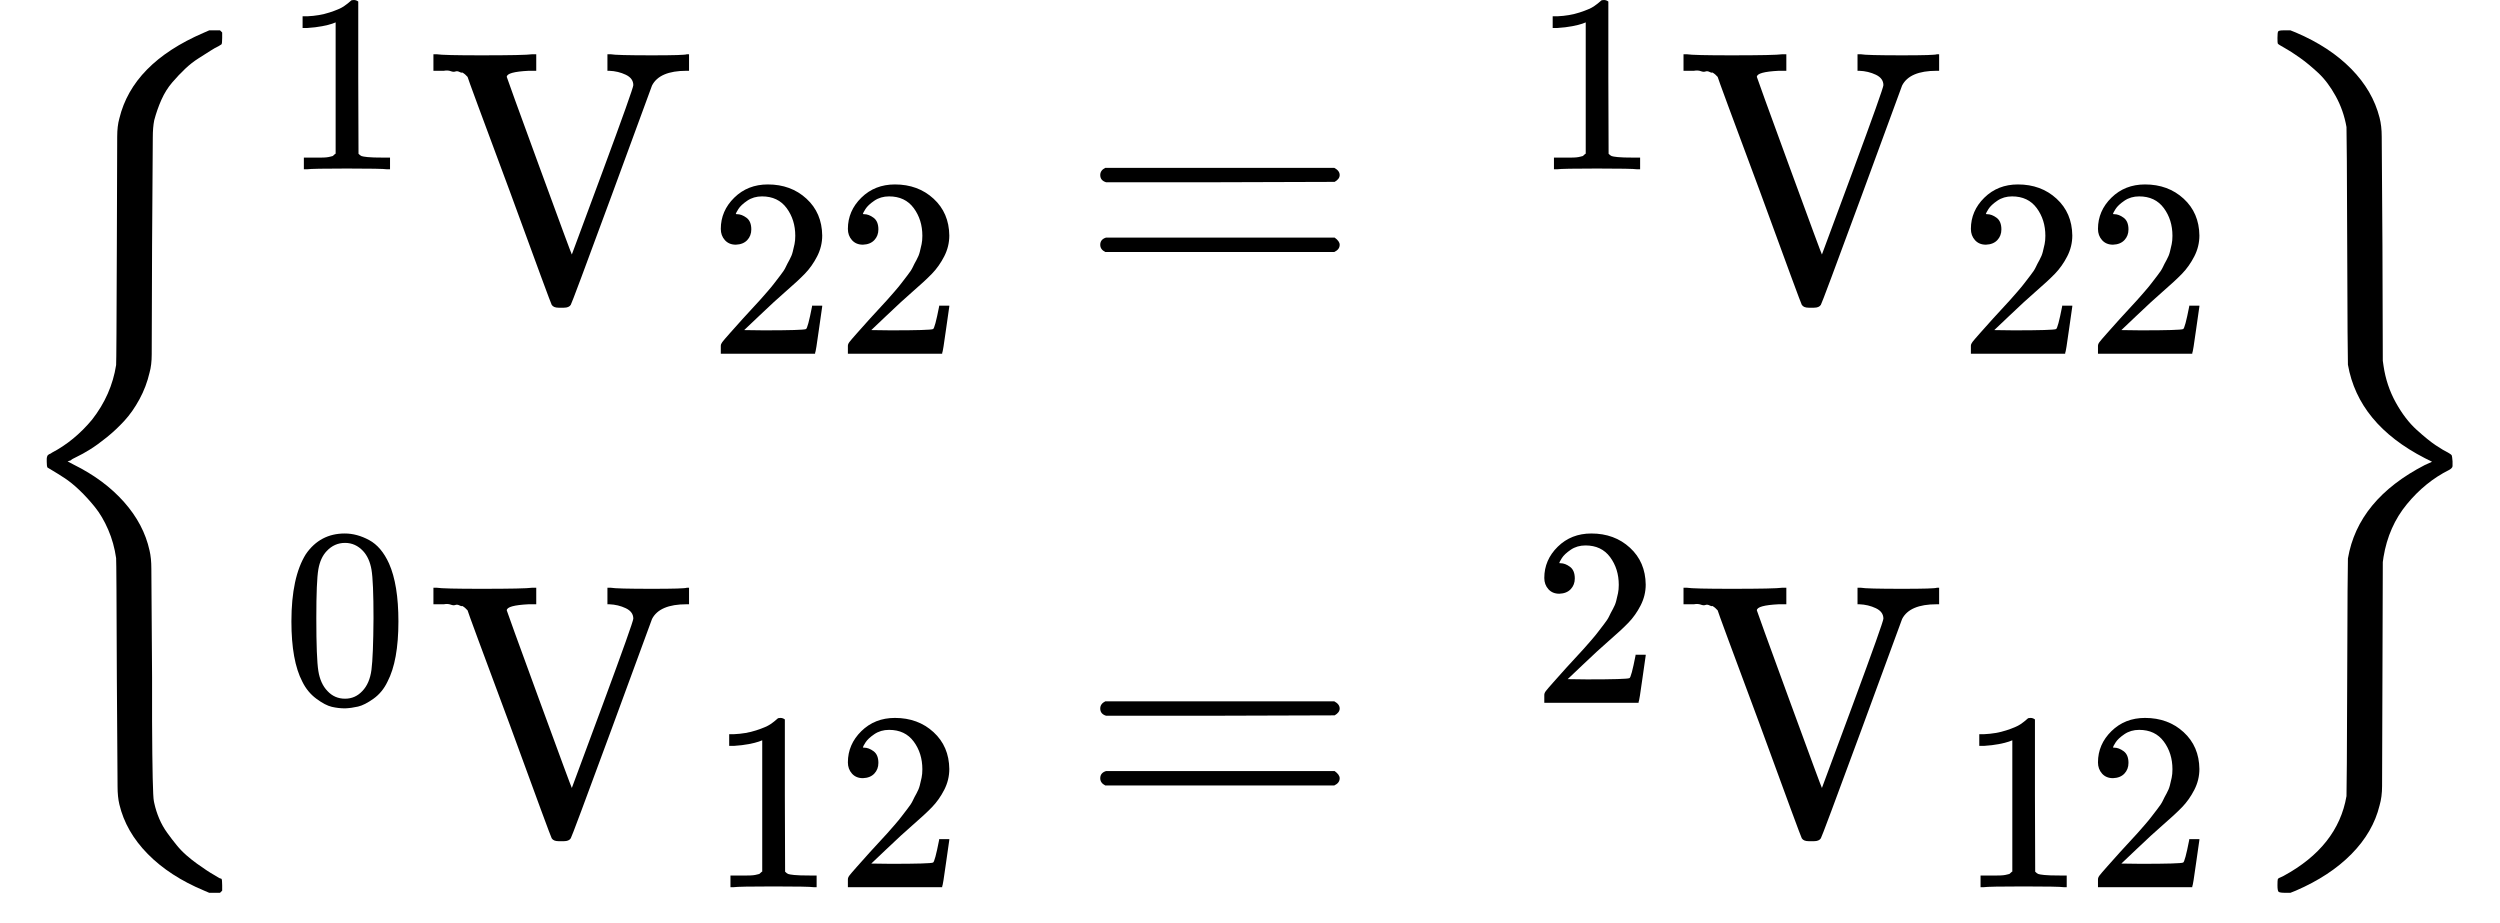
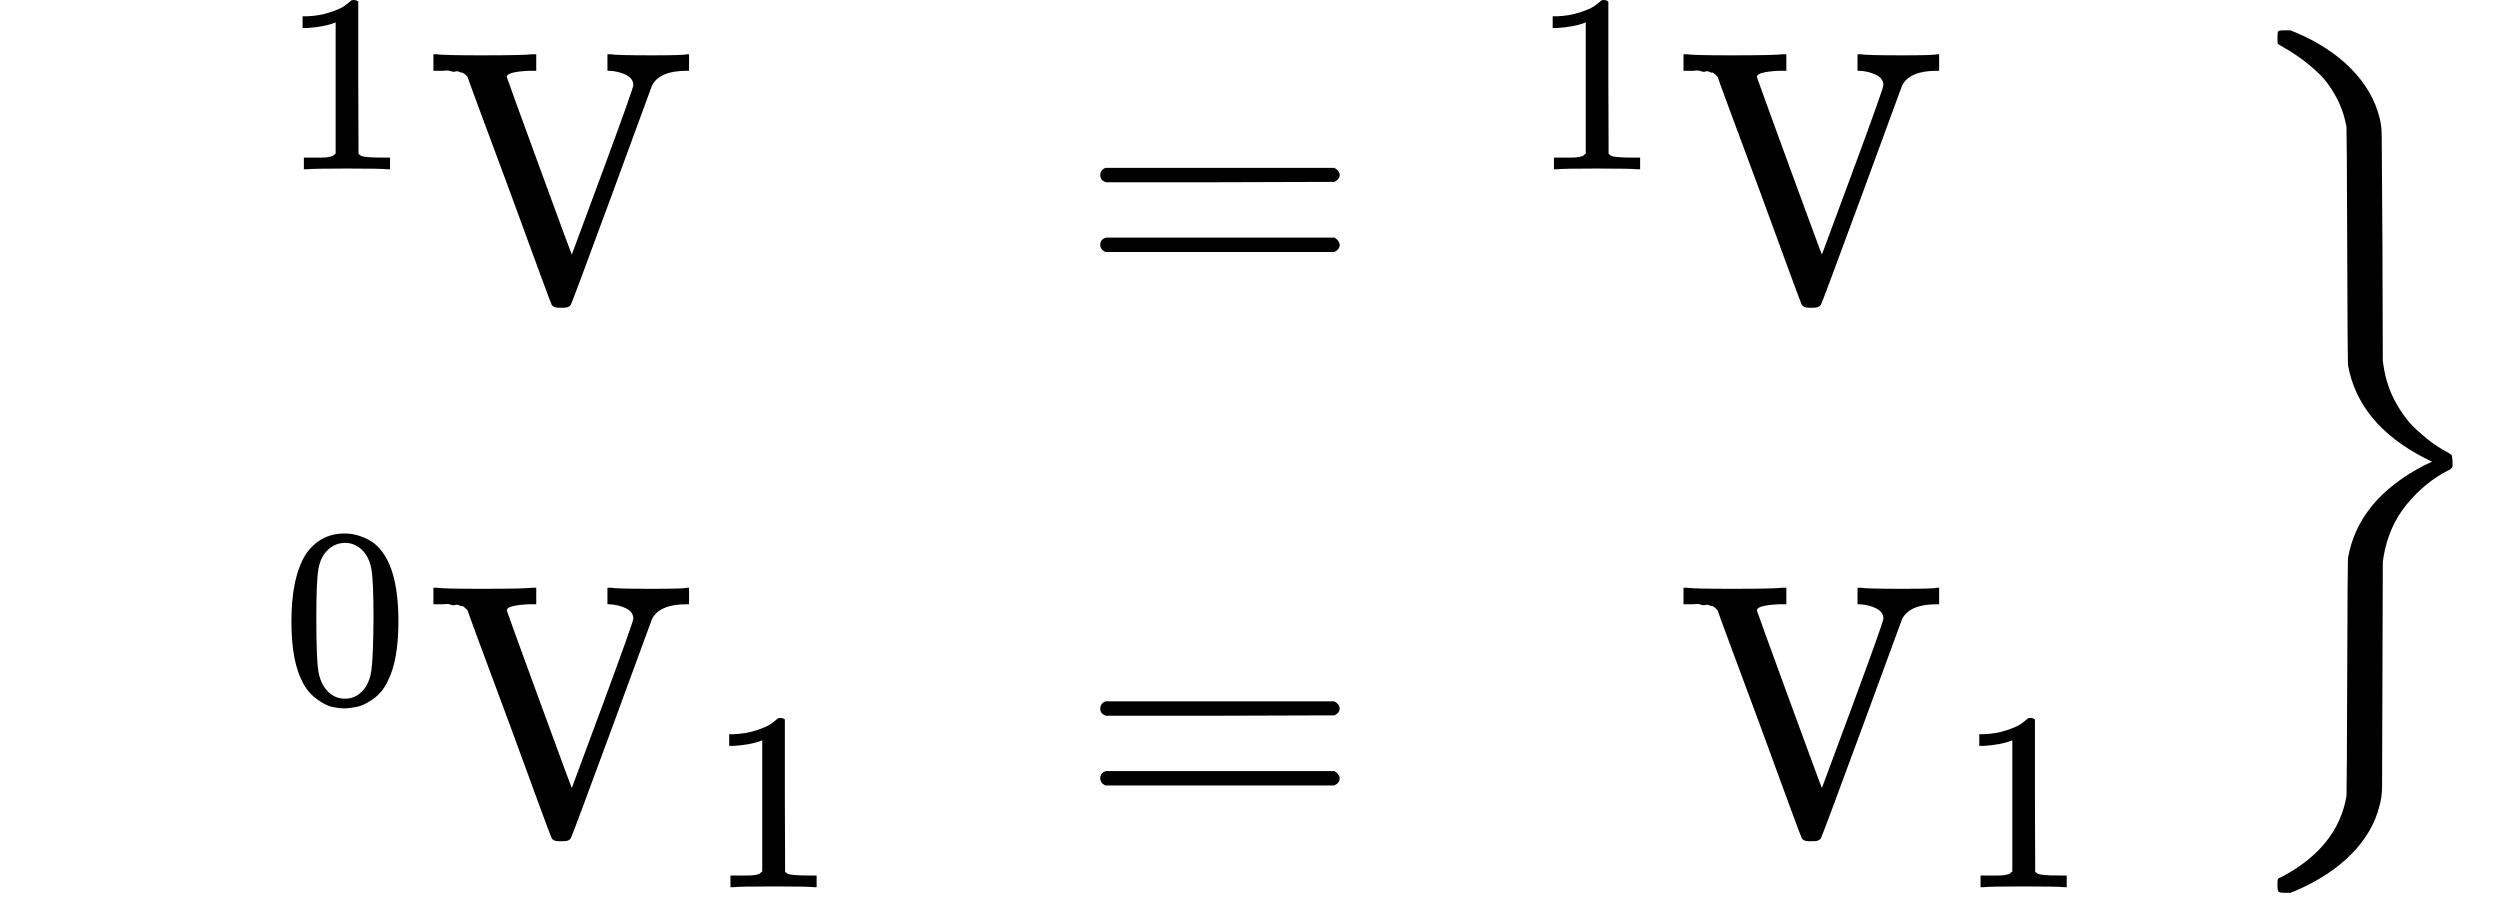
<svg xmlns="http://www.w3.org/2000/svg" xmlns:xlink="http://www.w3.org/1999/xlink" version="1.1" style="vertical-align: -2.339ex;" width="6953.9px" height="2567.9px" viewBox="0 -1533.9 6953.9 2567.9">
  <defs>
-     <path id="MJX-1389-TEX-S3-7B" d="M618 -943L612 -949H582L568 -943Q472 -903 411 -841T332 -703Q327 -682 327 -653T325 -350Q324 -28 323 -18Q317 24 301 61T264 124T221 171T179 205T147 225T132 234Q130 238 130 250Q130 255 130 258T131 264T132 267T134 269T139 272T144 275Q207 308 256 367Q310 436 323 519Q324 529 325 851Q326 1124 326 1154T332 1205Q369 1358 566 1443L582 1450H612L618 1444V1429Q618 1413 616 1411L608 1406Q599 1402 585 1393T552 1372T515 1343T479 1305T449 1257T429 1200Q425 1180 425 1152T423 851Q422 579 422 549T416 498Q407 459 388 424T346 364T297 318T250 284T214 264T197 254L188 251L205 242Q290 200 345 138T416 3Q421 -18 421 -48T423 -349Q423 -397 423 -472Q424 -677 428 -694Q429 -697 429 -699Q434 -722 443 -743T465 -782T491 -816T519 -845T548 -868T574 -886T595 -899T610 -908L616 -910Q618 -912 618 -928V-943Z" />
    <path id="MJX-1389-TEX-N-31" d="M213 578L200 573Q186 568 160 563T102 556H83V602H102Q149 604 189 617T245 641T273 663Q275 666 285 666Q294 666 302 660V361L303 61Q310 54 315 52T339 48T401 46H427V0H416Q395 3 257 3Q121 3 100 0H88V46H114Q136 46 152 46T177 47T193 50T201 52T207 57T213 61V578Z" />
    <path id="MJX-1389-TEX-N-56" d="M114 620Q113 621 110 624T107 627T103 630T98 632T91 634T80 635T67 636T48 637H19V683H28Q46 680 152 680Q273 680 294 683H305V637H284Q223 634 223 620Q223 618 313 372T404 126L490 358Q575 588 575 597Q575 616 554 626T508 637H503V683H512Q527 680 627 680Q718 680 724 683H730V637H723Q648 637 627 596Q627 595 515 291T401 -14Q396 -22 382 -22H374H367Q353 -22 348 -14Q346 -12 231 303Q114 617 114 620Z" />
-     <path id="MJX-1389-TEX-N-32" d="M109 429Q82 429 66 447T50 491Q50 562 103 614T235 666Q326 666 387 610T449 465Q449 422 429 383T381 315T301 241Q265 210 201 149L142 93L218 92Q375 92 385 97Q392 99 409 186V189H449V186Q448 183 436 95T421 3V0H50V19V31Q50 38 56 46T86 81Q115 113 136 137Q145 147 170 174T204 211T233 244T261 278T284 308T305 340T320 369T333 401T340 431T343 464Q343 527 309 573T212 619Q179 619 154 602T119 569T109 550Q109 549 114 549Q132 549 151 535T170 489Q170 464 154 447T109 429Z" />
    <path id="MJX-1389-TEX-N-3D" d="M56 347Q56 360 70 367H707Q722 359 722 347Q722 336 708 328L390 327H72Q56 332 56 347ZM56 153Q56 168 72 173H708Q722 163 722 153Q722 140 707 133H70Q56 140 56 153Z" />
    <path id="MJX-1389-TEX-N-30" d="M96 585Q152 666 249 666Q297 666 345 640T423 548Q460 465 460 320Q460 165 417 83Q397 41 362 16T301 -15T250 -22Q224 -22 198 -16T137 16T82 83Q39 165 39 320Q39 494 96 585ZM321 597Q291 629 250 629Q208 629 178 597Q153 571 145 525T137 333Q137 175 145 125T181 46Q209 16 250 16Q290 16 318 46Q347 76 354 130T362 333Q362 478 354 524T321 597Z" />
    <path id="MJX-1389-TEX-S3-7D" d="M131 1414T131 1429T133 1447T148 1450H153H167L182 1444Q276 1404 336 1343T415 1207Q421 1184 421 1154T423 851L424 531L426 517Q434 462 460 415T518 339T571 296T608 274Q615 270 616 267T618 251Q618 241 618 238T615 232T608 227Q542 194 491 132T426 -15L424 -29L423 -350Q422 -622 422 -652T415 -706Q397 -780 337 -841T182 -943L167 -949H153Q137 -949 134 -946T131 -928Q131 -914 132 -911T144 -904Q146 -903 148 -902Q299 -820 323 -680Q324 -663 325 -349T327 -19Q355 145 541 241L561 250L541 260Q356 355 327 520Q326 537 325 850T323 1181Q315 1227 293 1267T244 1332T193 1374T151 1401T132 1413Q131 1414 131 1429Z" />
  </defs>
  <g stroke="currentColor" fill="currentColor" stroke-width="0" transform="scale(1,-1)">
    <g>
      <g>
        <g transform="translate(0 -0.5)">
          <use xlink:href="#MJX-1389-TEX-S3-7B" />
        </g>
        <g transform="translate(750,0)">
          <g transform="translate(0,700)">
            <g>
              <g>
                <g />
                <g transform="translate(33,363) scale(0.707)">
                  <use xlink:href="#MJX-1389-TEX-N-31" />
                </g>
              </g>
              <g transform="translate(436.6,0)">
                <g>
                  <g>
                    <use xlink:href="#MJX-1389-TEX-N-56" />
                  </g>
                </g>
                <g transform="translate(783,-150) scale(0.707)">
                  <g>
                    <use xlink:href="#MJX-1389-TEX-N-32" />
                    <use xlink:href="#MJX-1389-TEX-N-32" transform="translate(500,0)" />
                  </g>
                </g>
              </g>
              <g transform="translate(2254.4,0)">
                <use xlink:href="#MJX-1389-TEX-N-3D" />
              </g>
              <g transform="translate(3310.2,0)">
                <g>
                  <g />
                </g>
                <g transform="translate(200,363) scale(0.707)">
                  <use xlink:href="#MJX-1389-TEX-N-31" />
                </g>
              </g>
              <g transform="translate(3913.8,0)">
                <g>
                  <g>
                    <use xlink:href="#MJX-1389-TEX-N-56" />
                  </g>
                </g>
                <g transform="translate(783,-150) scale(0.707)">
                  <g>
                    <use xlink:href="#MJX-1389-TEX-N-32" />
                    <use xlink:href="#MJX-1389-TEX-N-32" transform="translate(500,0)" />
                  </g>
                </g>
              </g>
            </g>
          </g>
          <g transform="translate(0,-783.9)">
            <g>
              <g>
                <g />
                <g transform="translate(33,363) scale(0.707)">
                  <use xlink:href="#MJX-1389-TEX-N-30" />
                </g>
              </g>
              <g transform="translate(436.6,0)">
                <g>
                  <g>
                    <use xlink:href="#MJX-1389-TEX-N-56" />
                  </g>
                </g>
                <g transform="translate(783,-150) scale(0.707)">
                  <g>
                    <use xlink:href="#MJX-1389-TEX-N-31" />
                    <use xlink:href="#MJX-1389-TEX-N-32" transform="translate(500,0)" />
                  </g>
                </g>
              </g>
              <g transform="translate(2254.4,0)">
                <use xlink:href="#MJX-1389-TEX-N-3D" />
              </g>
              <g transform="translate(3310.2,0)">
                <g>
                  <g />
                </g>
                <g transform="translate(200,363) scale(0.707)">
                  <use xlink:href="#MJX-1389-TEX-N-32" />
                </g>
              </g>
              <g transform="translate(3913.8,0)">
                <g>
                  <g>
                    <use xlink:href="#MJX-1389-TEX-N-56" />
                  </g>
                </g>
                <g transform="translate(783,-150) scale(0.707)">
                  <g>
                    <use xlink:href="#MJX-1389-TEX-N-31" />
                    <use xlink:href="#MJX-1389-TEX-N-32" transform="translate(500,0)" />
                  </g>
                </g>
              </g>
            </g>
          </g>
        </g>
        <g transform="translate(6203.9,0) translate(0 -0.5)">
          <use xlink:href="#MJX-1389-TEX-S3-7D" />
        </g>
      </g>
    </g>
  </g>
</svg>